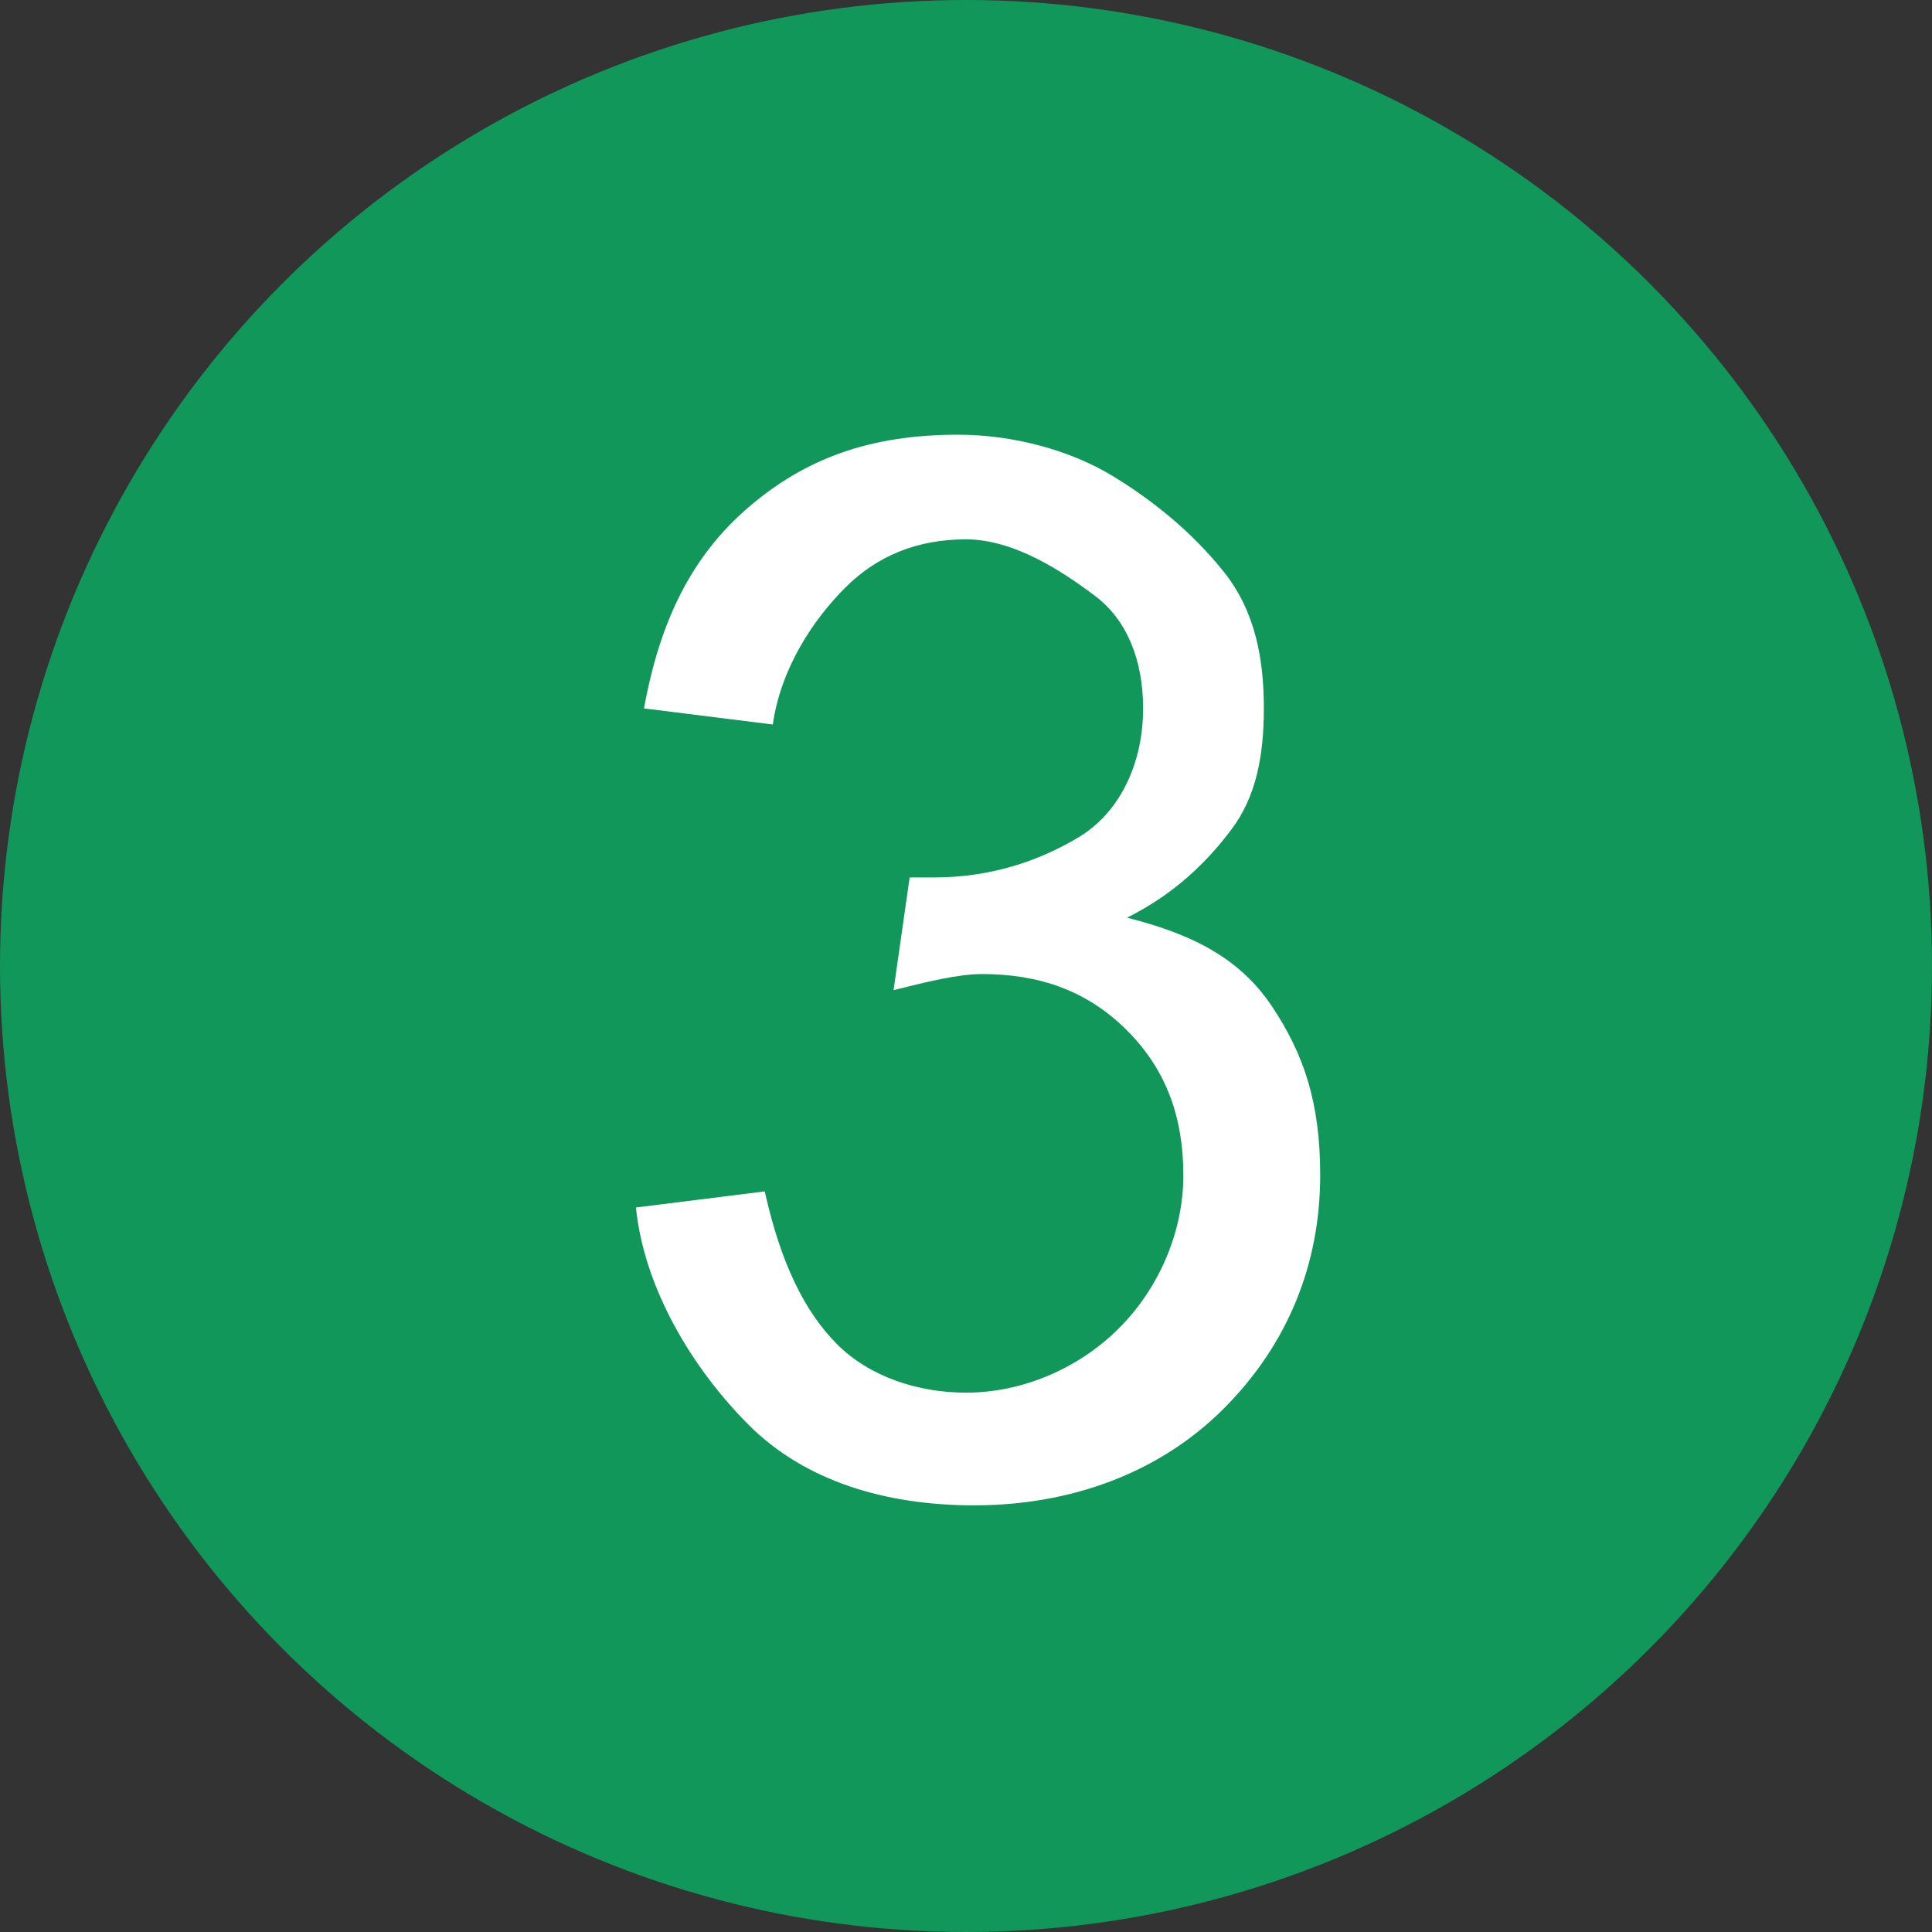
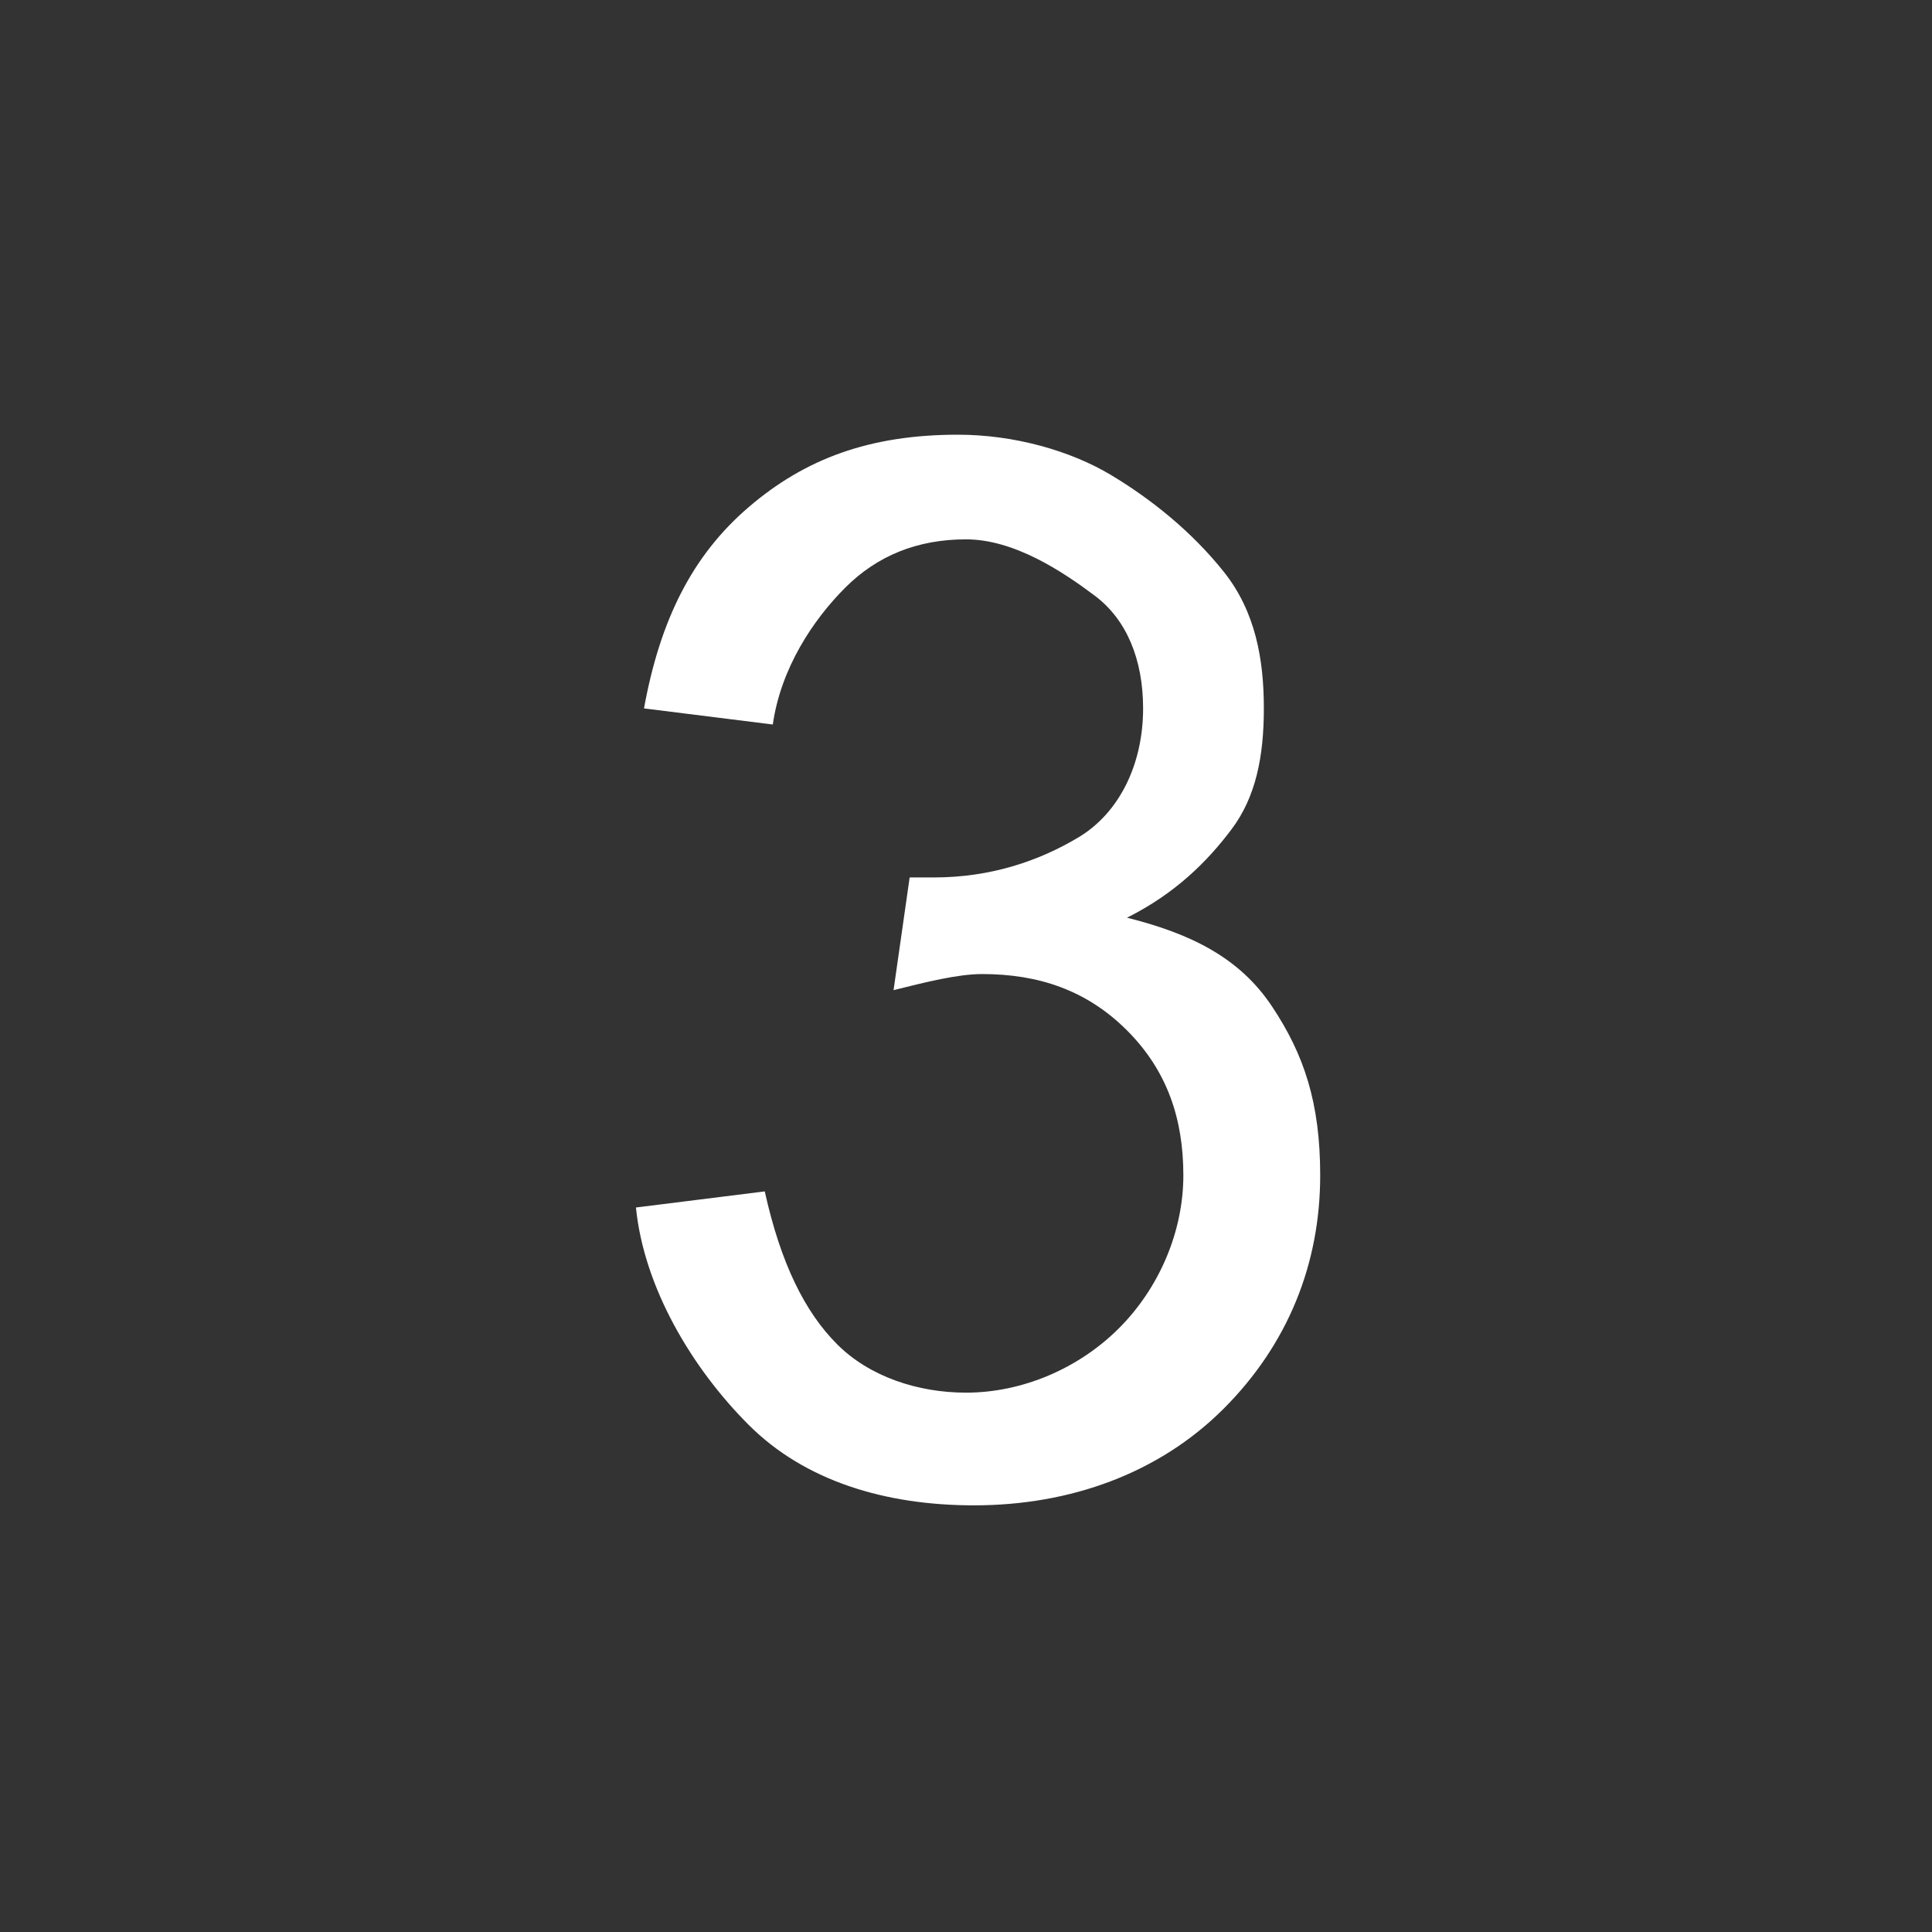
<svg xmlns="http://www.w3.org/2000/svg" version="1.1" id="レイヤー_1" x="0px" y="0px" viewBox="0 0 24 24" style="enable-background:new 0 0 24 24;" xml:space="preserve">
  <rect x="0" y="0" width="24" height="24" fill="#333333" stroke="none" />
  <style type="text/css">
	.st0{fill:#109759;}
	.st1{fill:#FFFFFF;}
</style>
-   <circle class="st0" cx="12" cy="12" r="12" />
  <g>
    <path class="st1" d="M7.9,15l1.6-0.2c0.2,0.9,0.5,1.5,0.9,1.9s1,0.6,1.6,0.6c0.7,0,1.4-0.3,1.9-0.8s0.8-1.2,0.8-1.9   c0-0.7-0.2-1.3-0.7-1.8s-1.1-0.7-1.8-0.7c-0.3,0-0.7,0.1-1.1,0.2l0.2-1.4c0.1,0,0.2,0,0.3,0c0.7,0,1.3-0.2,1.8-0.5s0.8-0.9,0.8-1.6   c0-0.6-0.2-1.1-0.6-1.4S12.6,6.7,12,6.7c-0.6,0-1.1,0.2-1.5,0.6S9.7,8.3,9.6,9L8,8.8c0.2-1.1,0.6-1.9,1.3-2.5s1.5-0.9,2.6-0.9   c0.7,0,1.4,0.2,1.9,0.5s1,0.7,1.4,1.2s0.5,1.1,0.5,1.7c0,0.6-0.1,1.1-0.4,1.5s-0.7,0.8-1.3,1.1c0.8,0.2,1.4,0.5,1.8,1.1   s0.6,1.2,0.6,2.1c0,1.1-0.4,2.1-1.2,2.9s-1.9,1.2-3.1,1.2c-1.1,0-2.1-0.3-2.8-1S8,16,7.9,15z" />
  </g>
</svg>